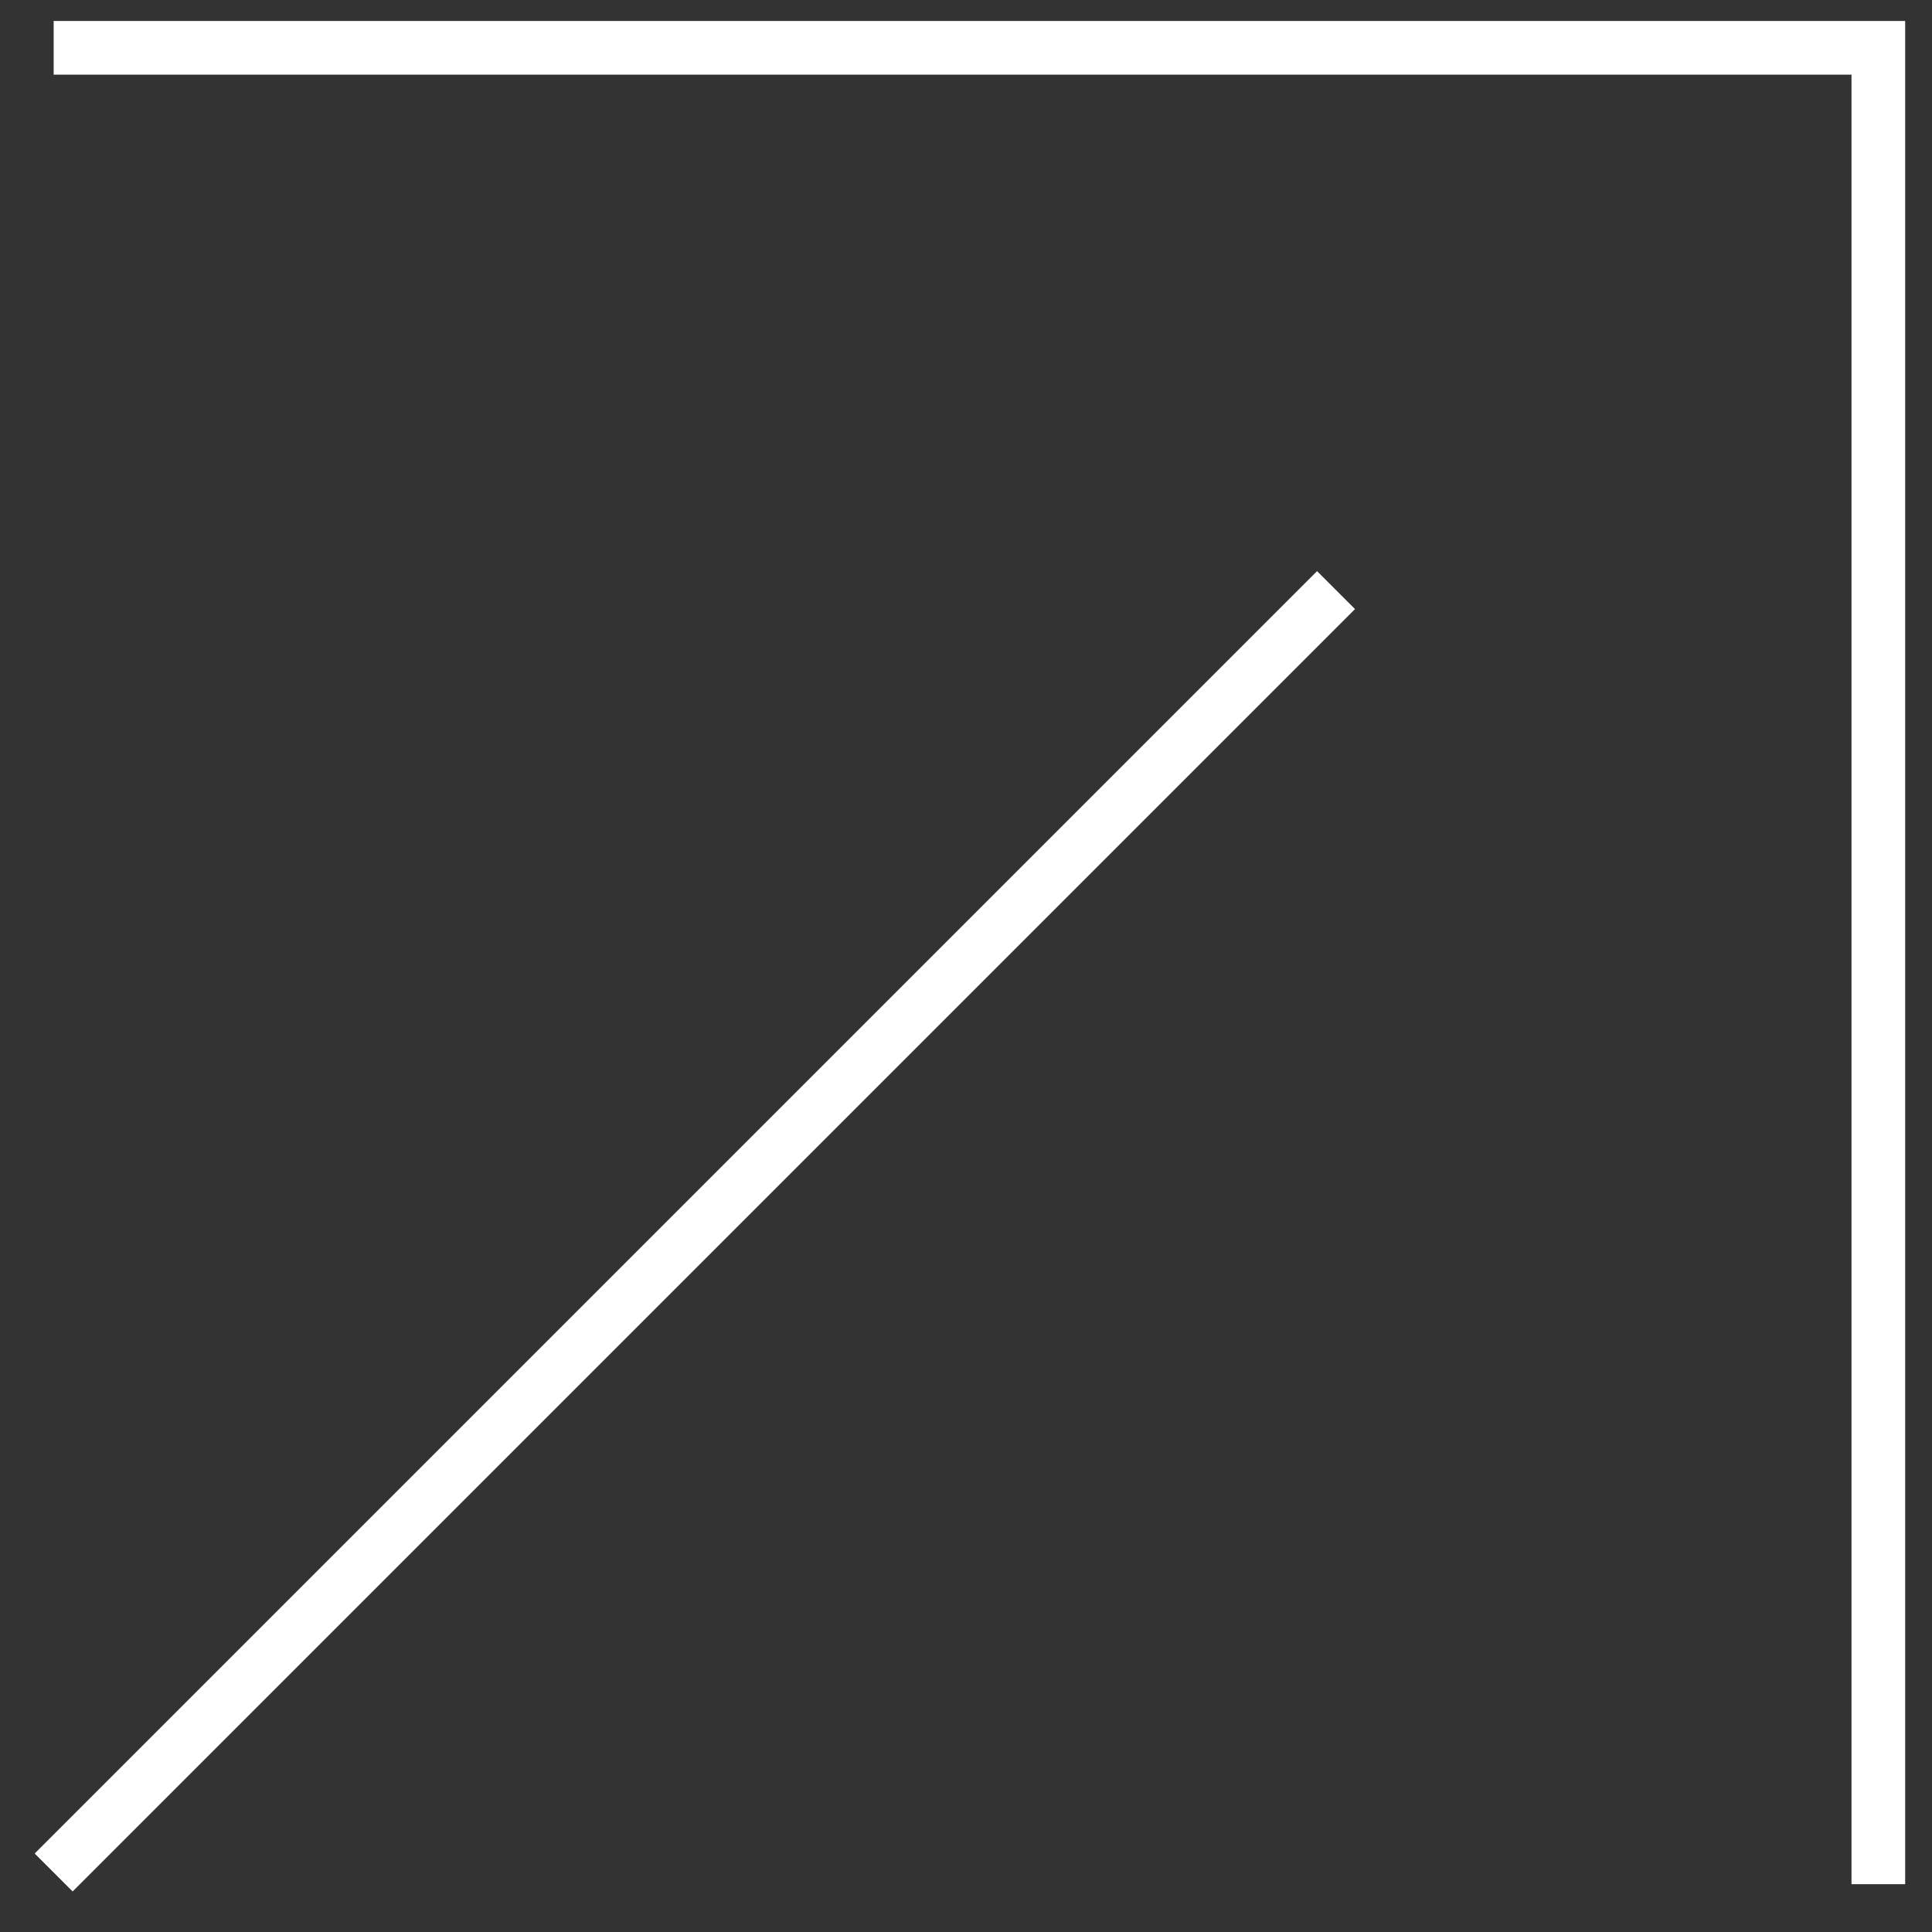
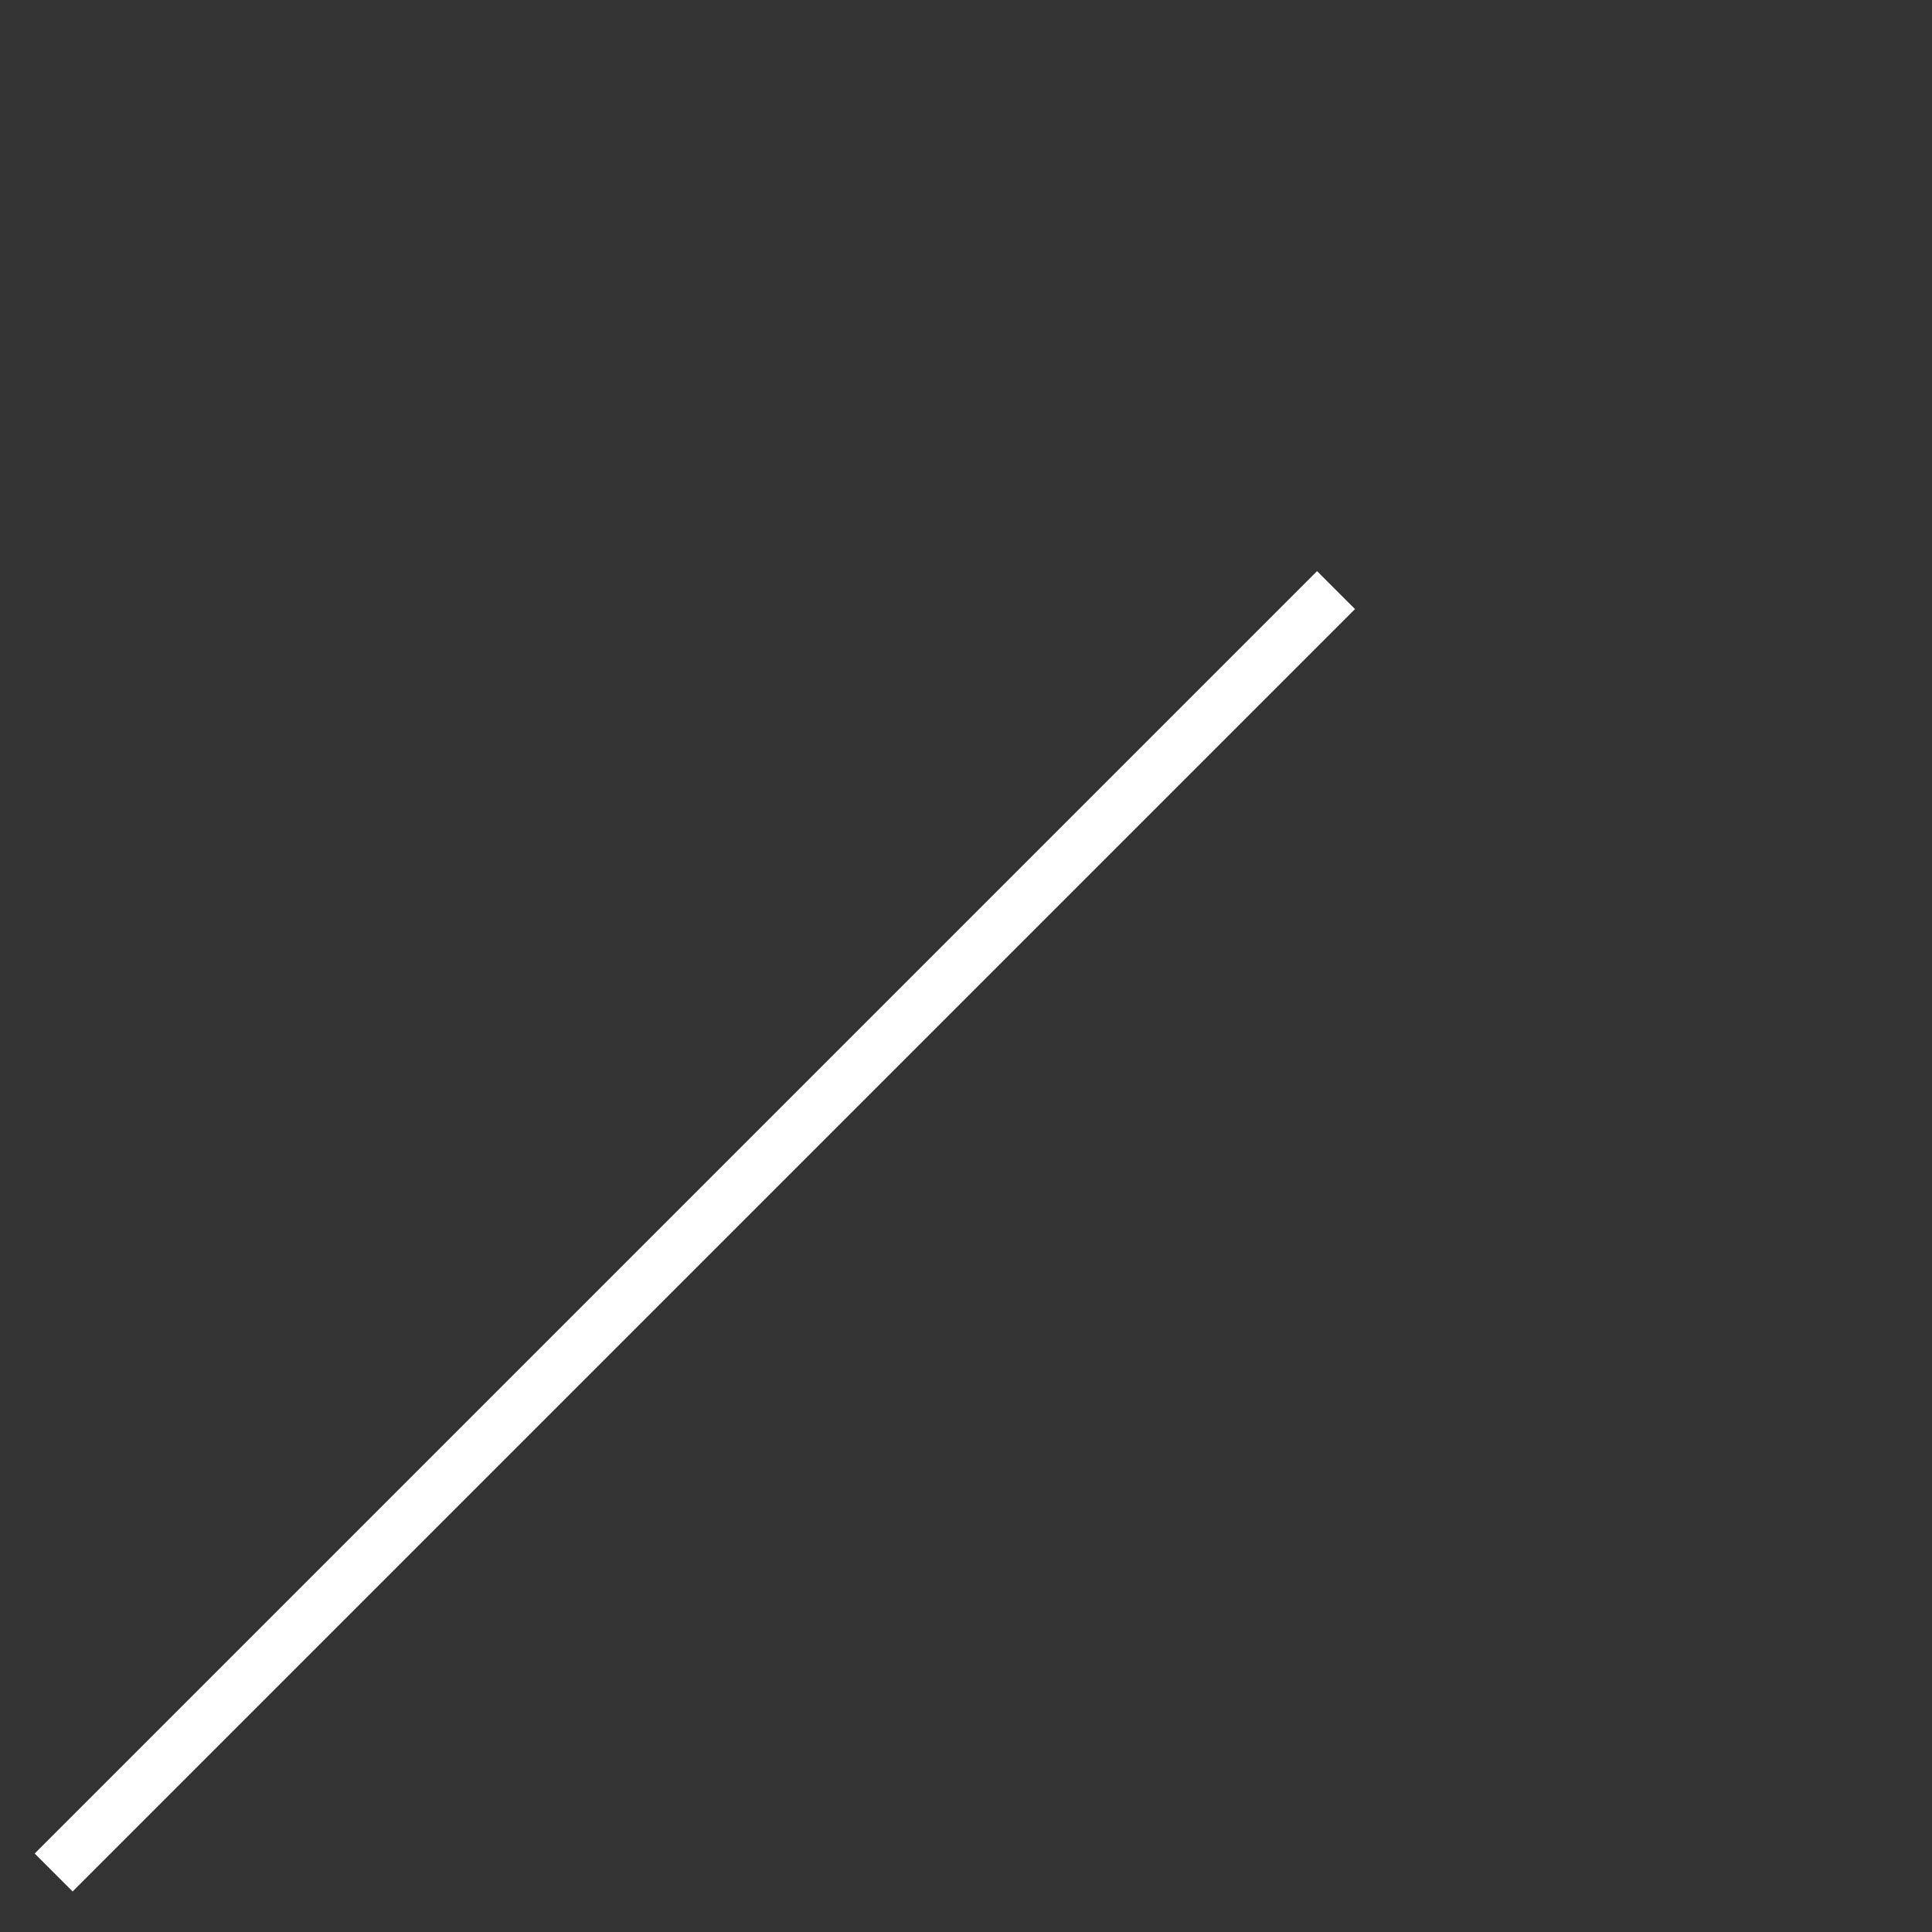
<svg xmlns="http://www.w3.org/2000/svg" width="36" height="36" viewBox="0 0 36 36" fill="none">
  <rect x="0" y="0" width="36" height="36" fill="#333333" stroke="none" />
-   <path d="M1 0.891H35V35.109" stroke="white" />
  <path d="M24.895 10.996L1 34.891" stroke="white" />
</svg>